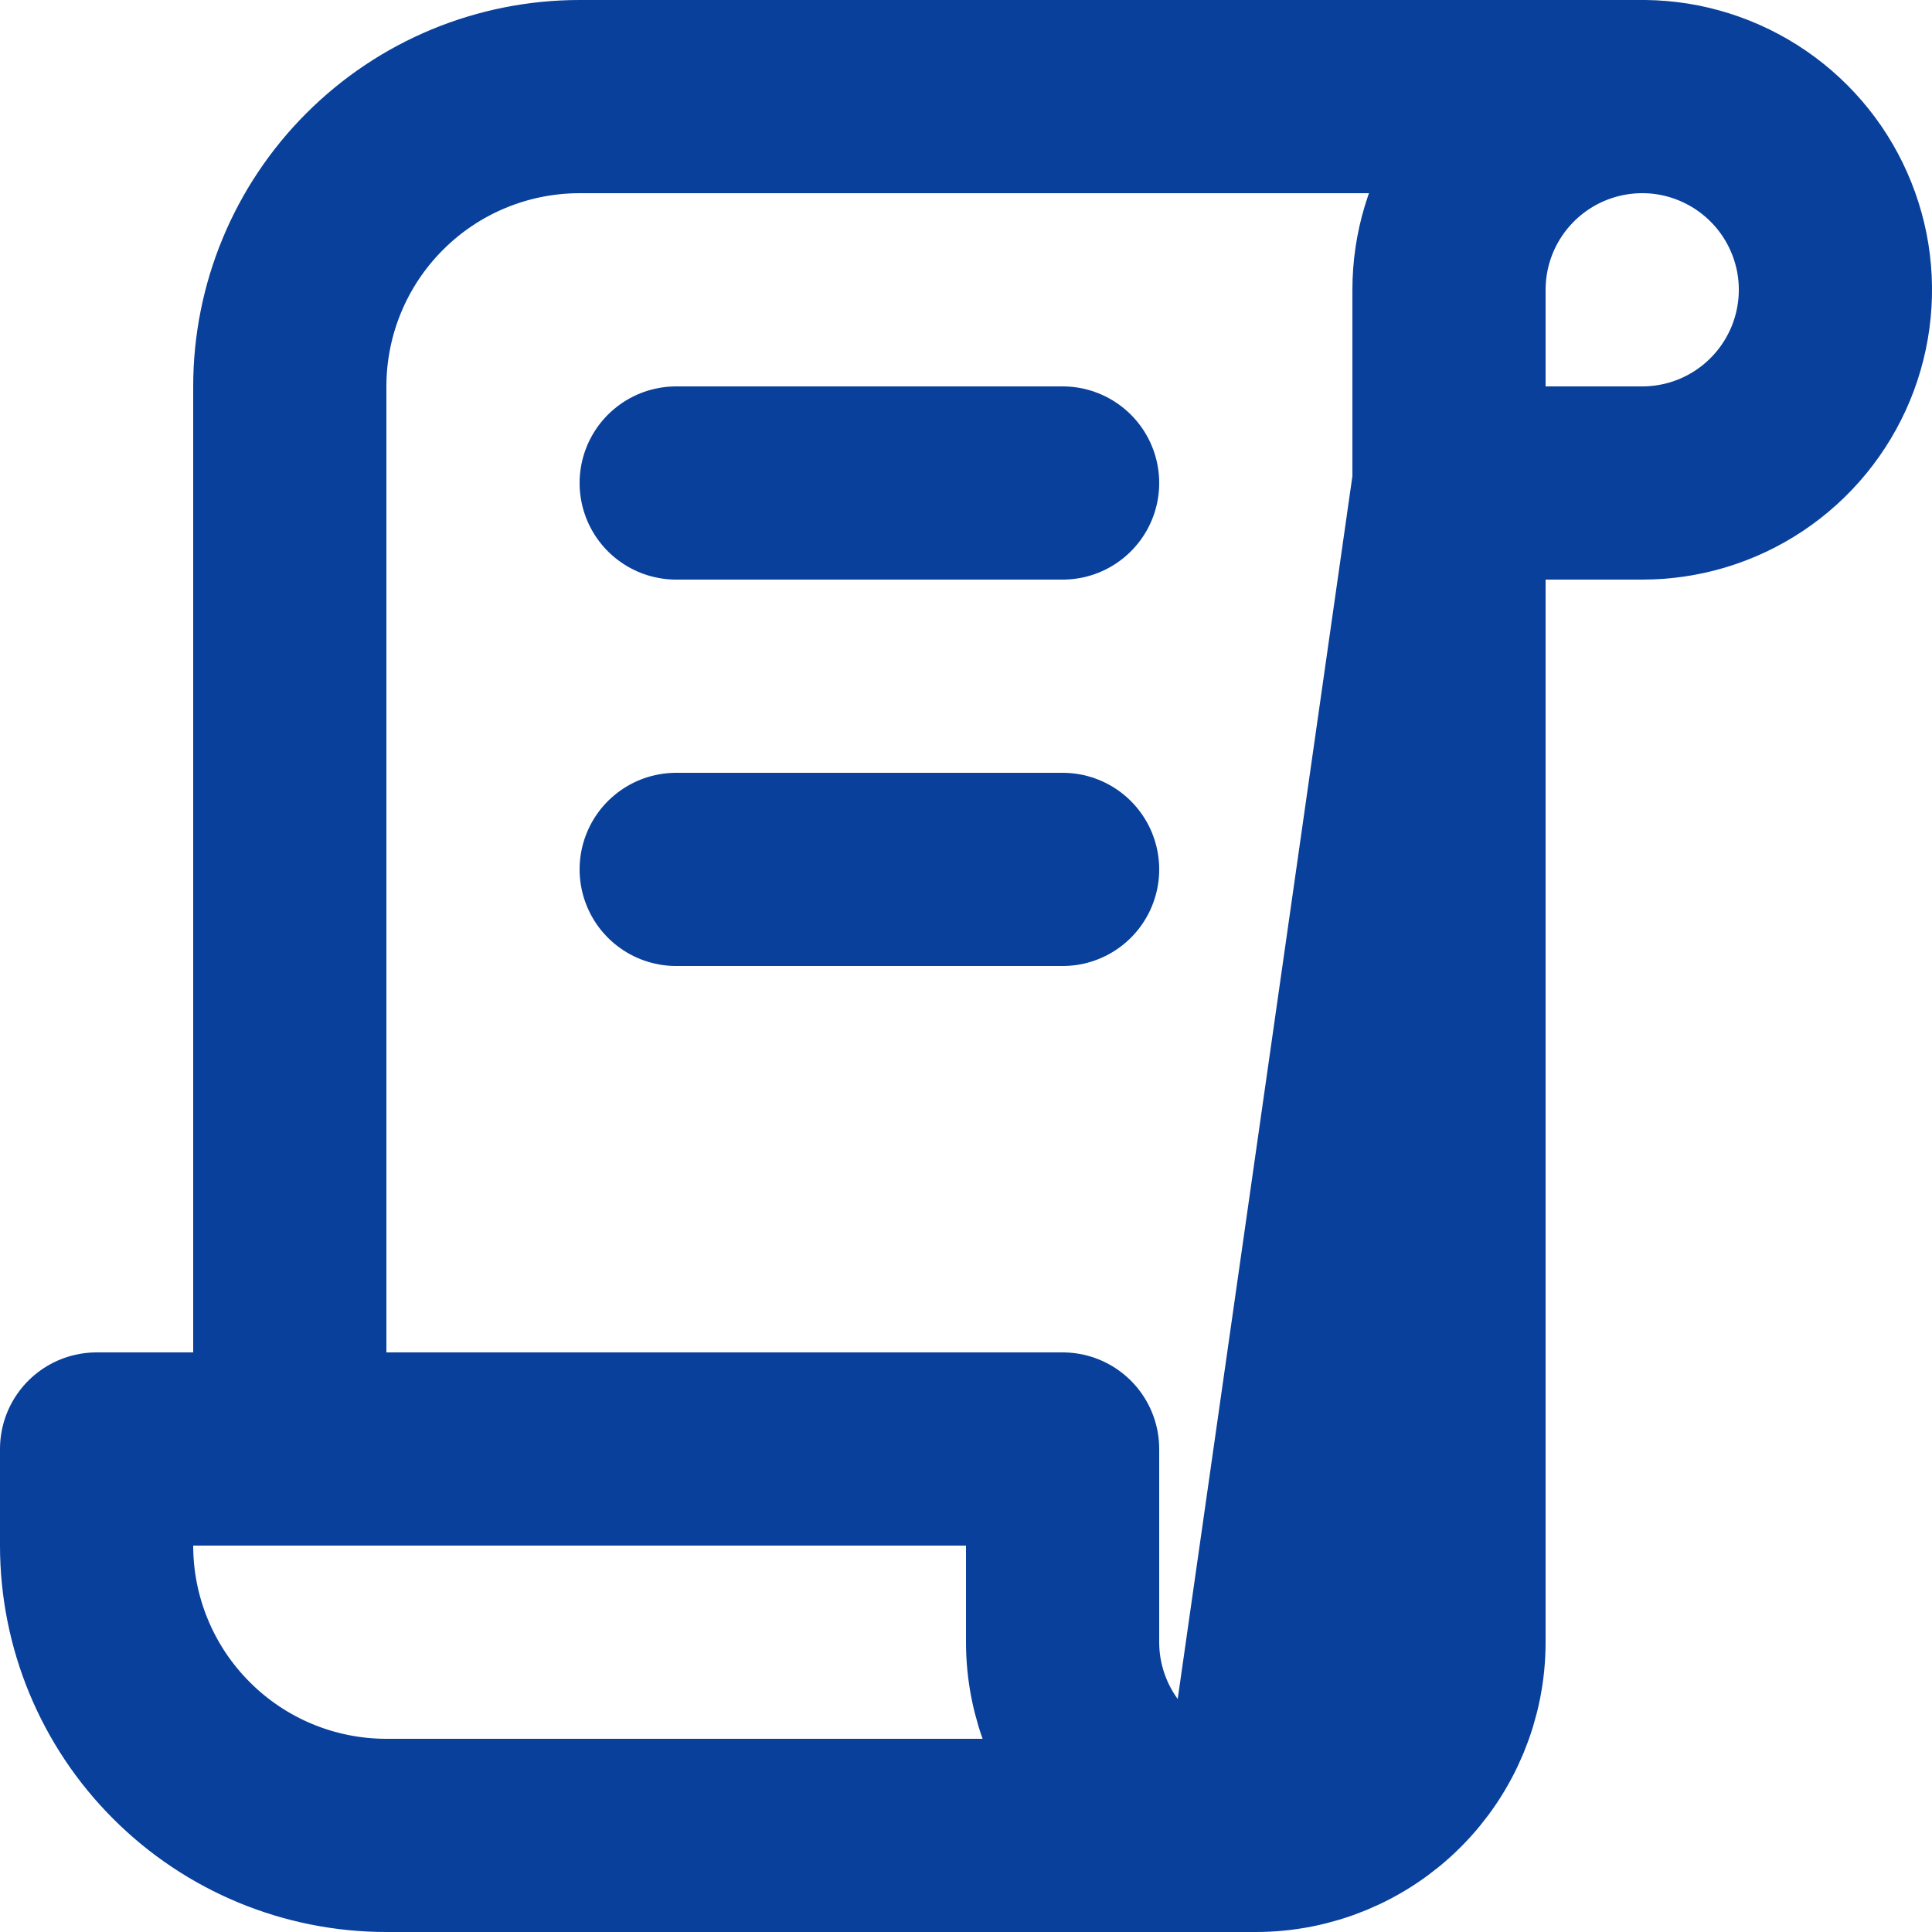
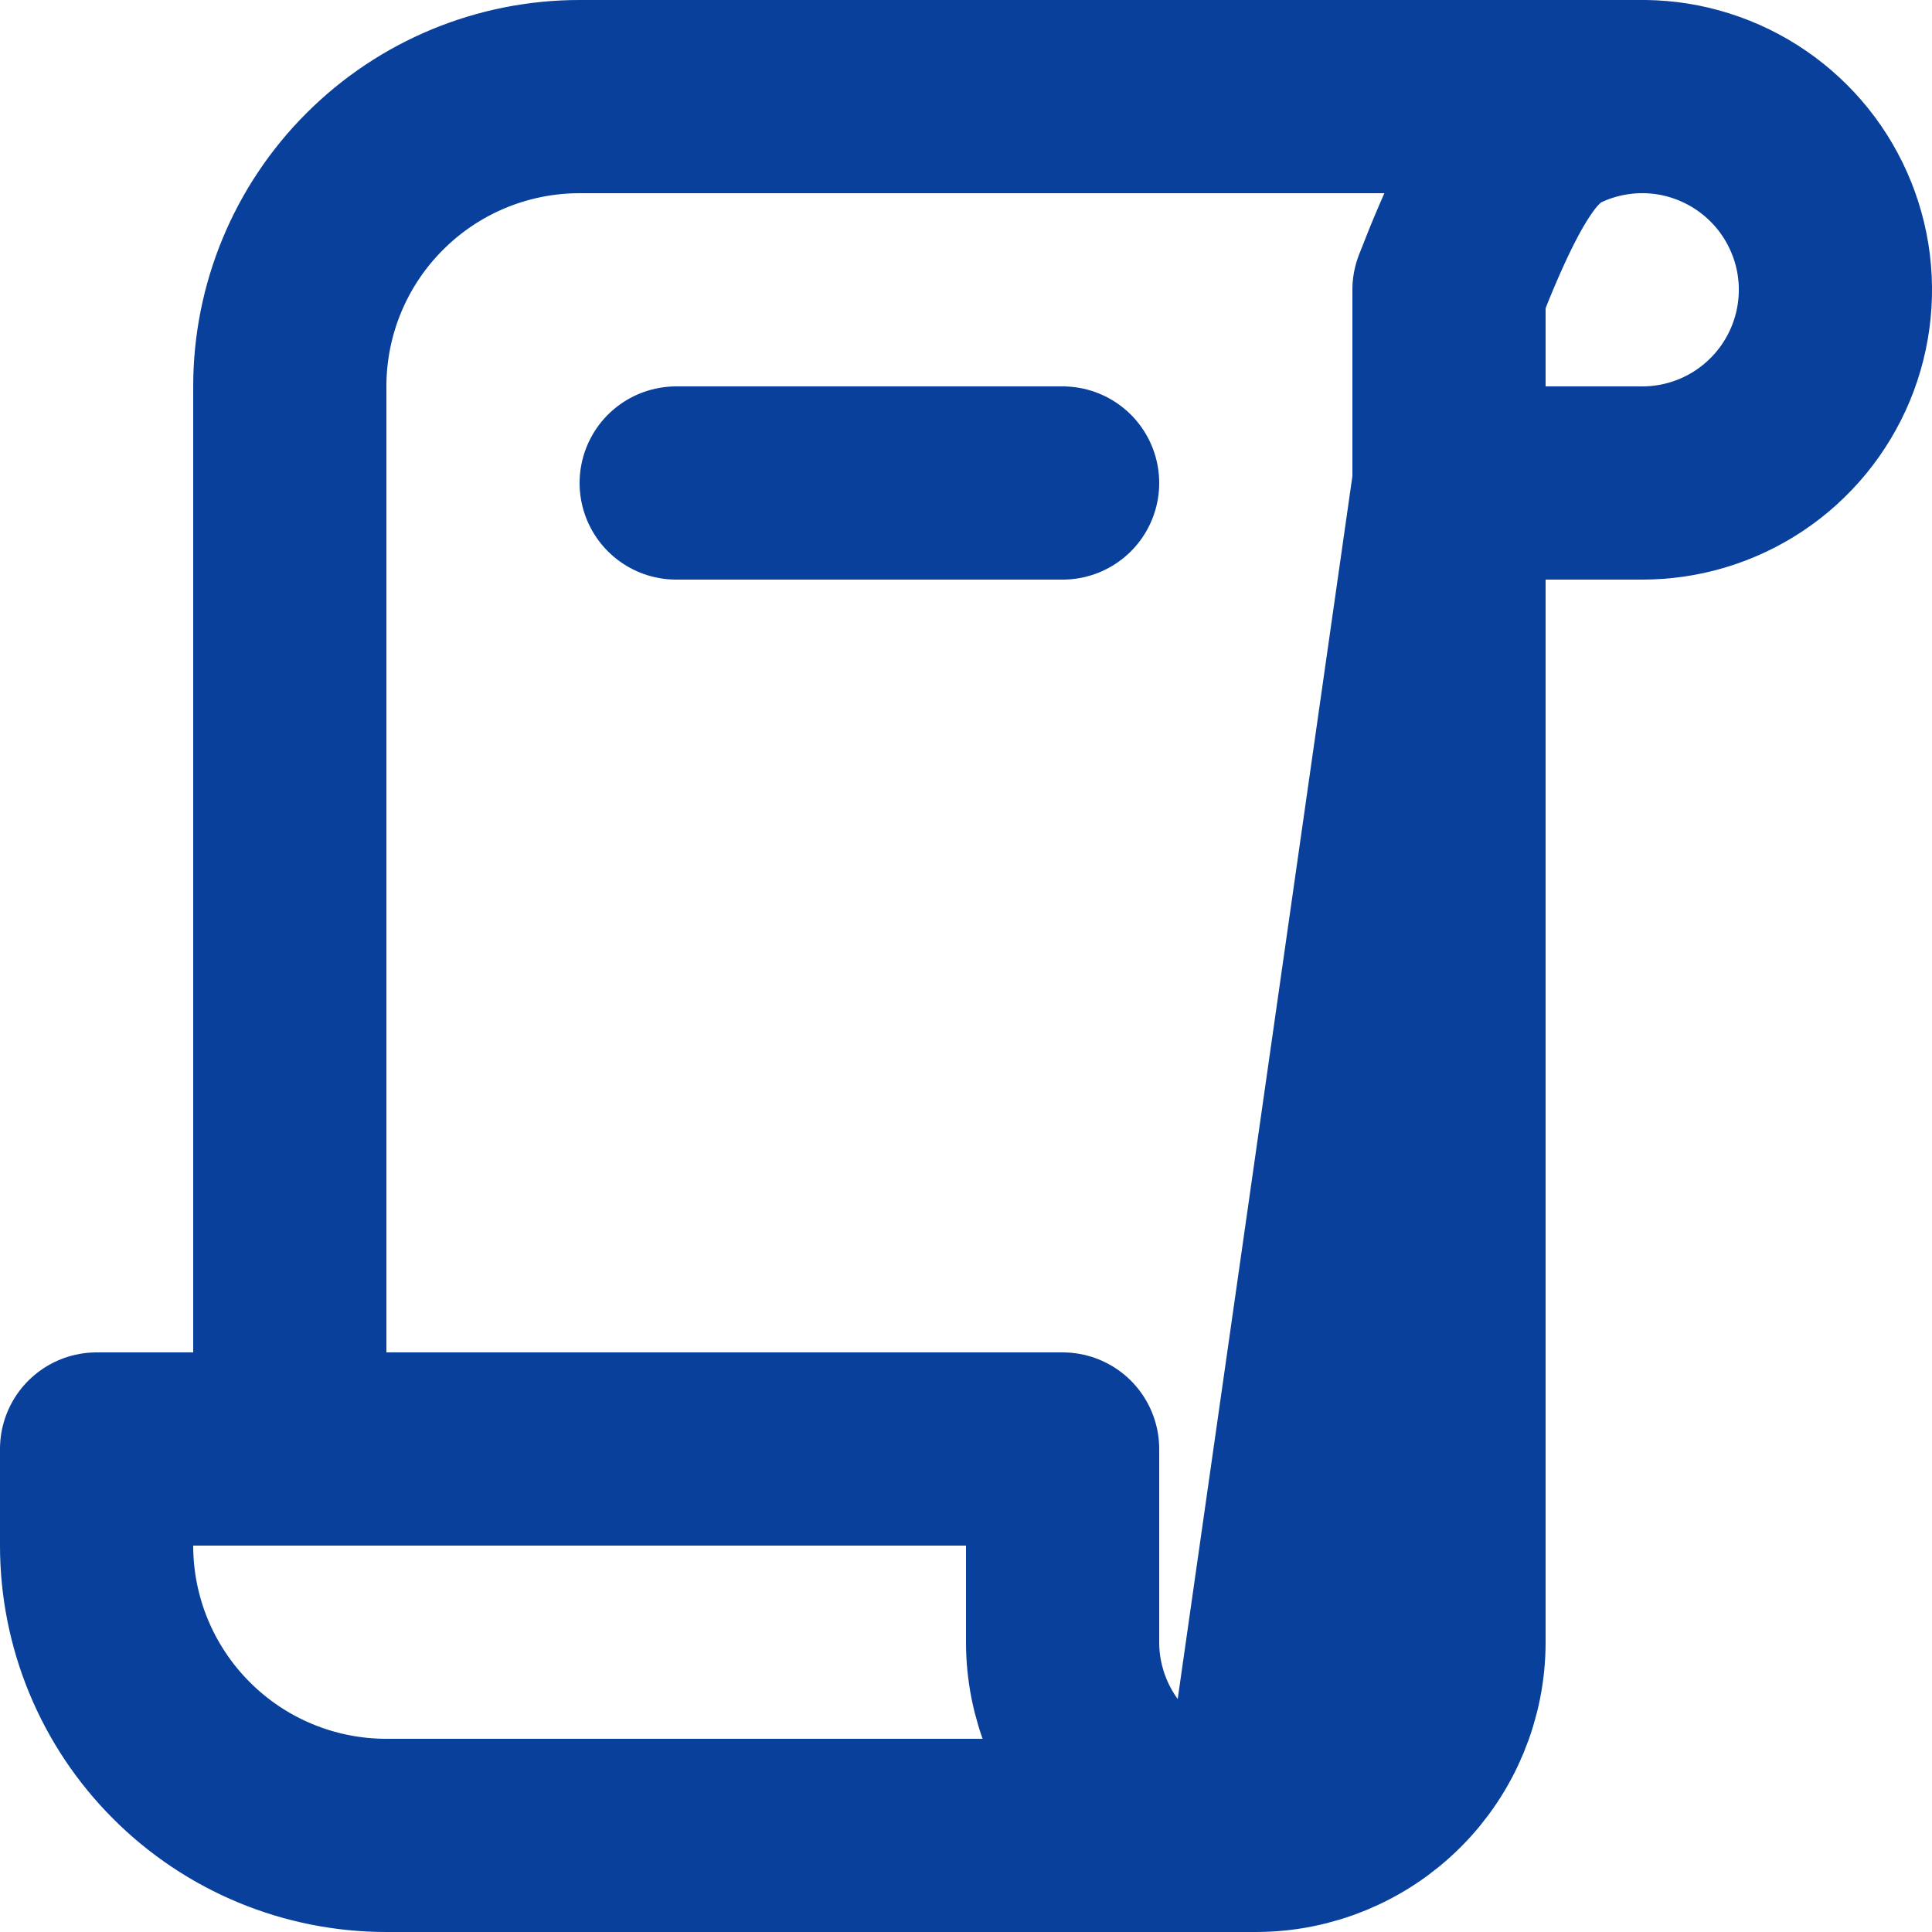
<svg xmlns="http://www.w3.org/2000/svg" width="20" height="20" viewBox="0 0 20 20" fill="none">
-   <path d="M13 19H4C3.204 19 2.441 18.684 1.879 18.121C1.316 17.559 1 16.796 1 16V15H11V17C11 17.53 11.211 18.039 11.586 18.414C11.961 18.789 12.47 19 13 19ZM13 19C13.53 19 14.039 18.789 14.414 18.414C14.789 18.039 15 17.53 15 17V3C15 2.604 15.117 2.218 15.337 1.889C15.557 1.56 15.869 1.304 16.235 1.152C16.6 1.001 17.002 0.961 17.39 1.038C17.778 1.116 18.134 1.306 18.414 1.586C18.694 1.865 18.884 2.222 18.962 2.61C19.039 2.998 18.999 3.4 18.848 3.765C18.696 4.131 18.44 4.443 18.111 4.663C17.782 4.883 17.396 5 17 5H15L13 19ZM17 1H6C5.204 1 4.441 1.316 3.879 1.879C3.316 2.441 3 3.204 3 4V15" stroke="#08409B" stroke-width="2" stroke-linecap="round" stroke-linejoin="round" />
+   <path d="M13 19H4C3.204 19 2.441 18.684 1.879 18.121C1.316 17.559 1 16.796 1 16V15H11V17C11 17.53 11.211 18.039 11.586 18.414C11.961 18.789 12.47 19 13 19ZM13 19C13.53 19 14.039 18.789 14.414 18.414C14.789 18.039 15 17.53 15 17V3C15.557 1.56 15.869 1.304 16.235 1.152C16.6 1.001 17.002 0.961 17.39 1.038C17.778 1.116 18.134 1.306 18.414 1.586C18.694 1.865 18.884 2.222 18.962 2.61C19.039 2.998 18.999 3.4 18.848 3.765C18.696 4.131 18.44 4.443 18.111 4.663C17.782 4.883 17.396 5 17 5H15L13 19ZM17 1H6C5.204 1 4.441 1.316 3.879 1.879C3.316 2.441 3 3.204 3 4V15" stroke="#08409B" stroke-width="2" stroke-linecap="round" stroke-linejoin="round" />
  <path d="M7 5H11" stroke="#08409B" stroke-width="2" stroke-linecap="round" stroke-linejoin="round" />
-   <path d="M7 9H11" stroke="#08409B" stroke-width="2" stroke-linecap="round" stroke-linejoin="round" />
</svg>